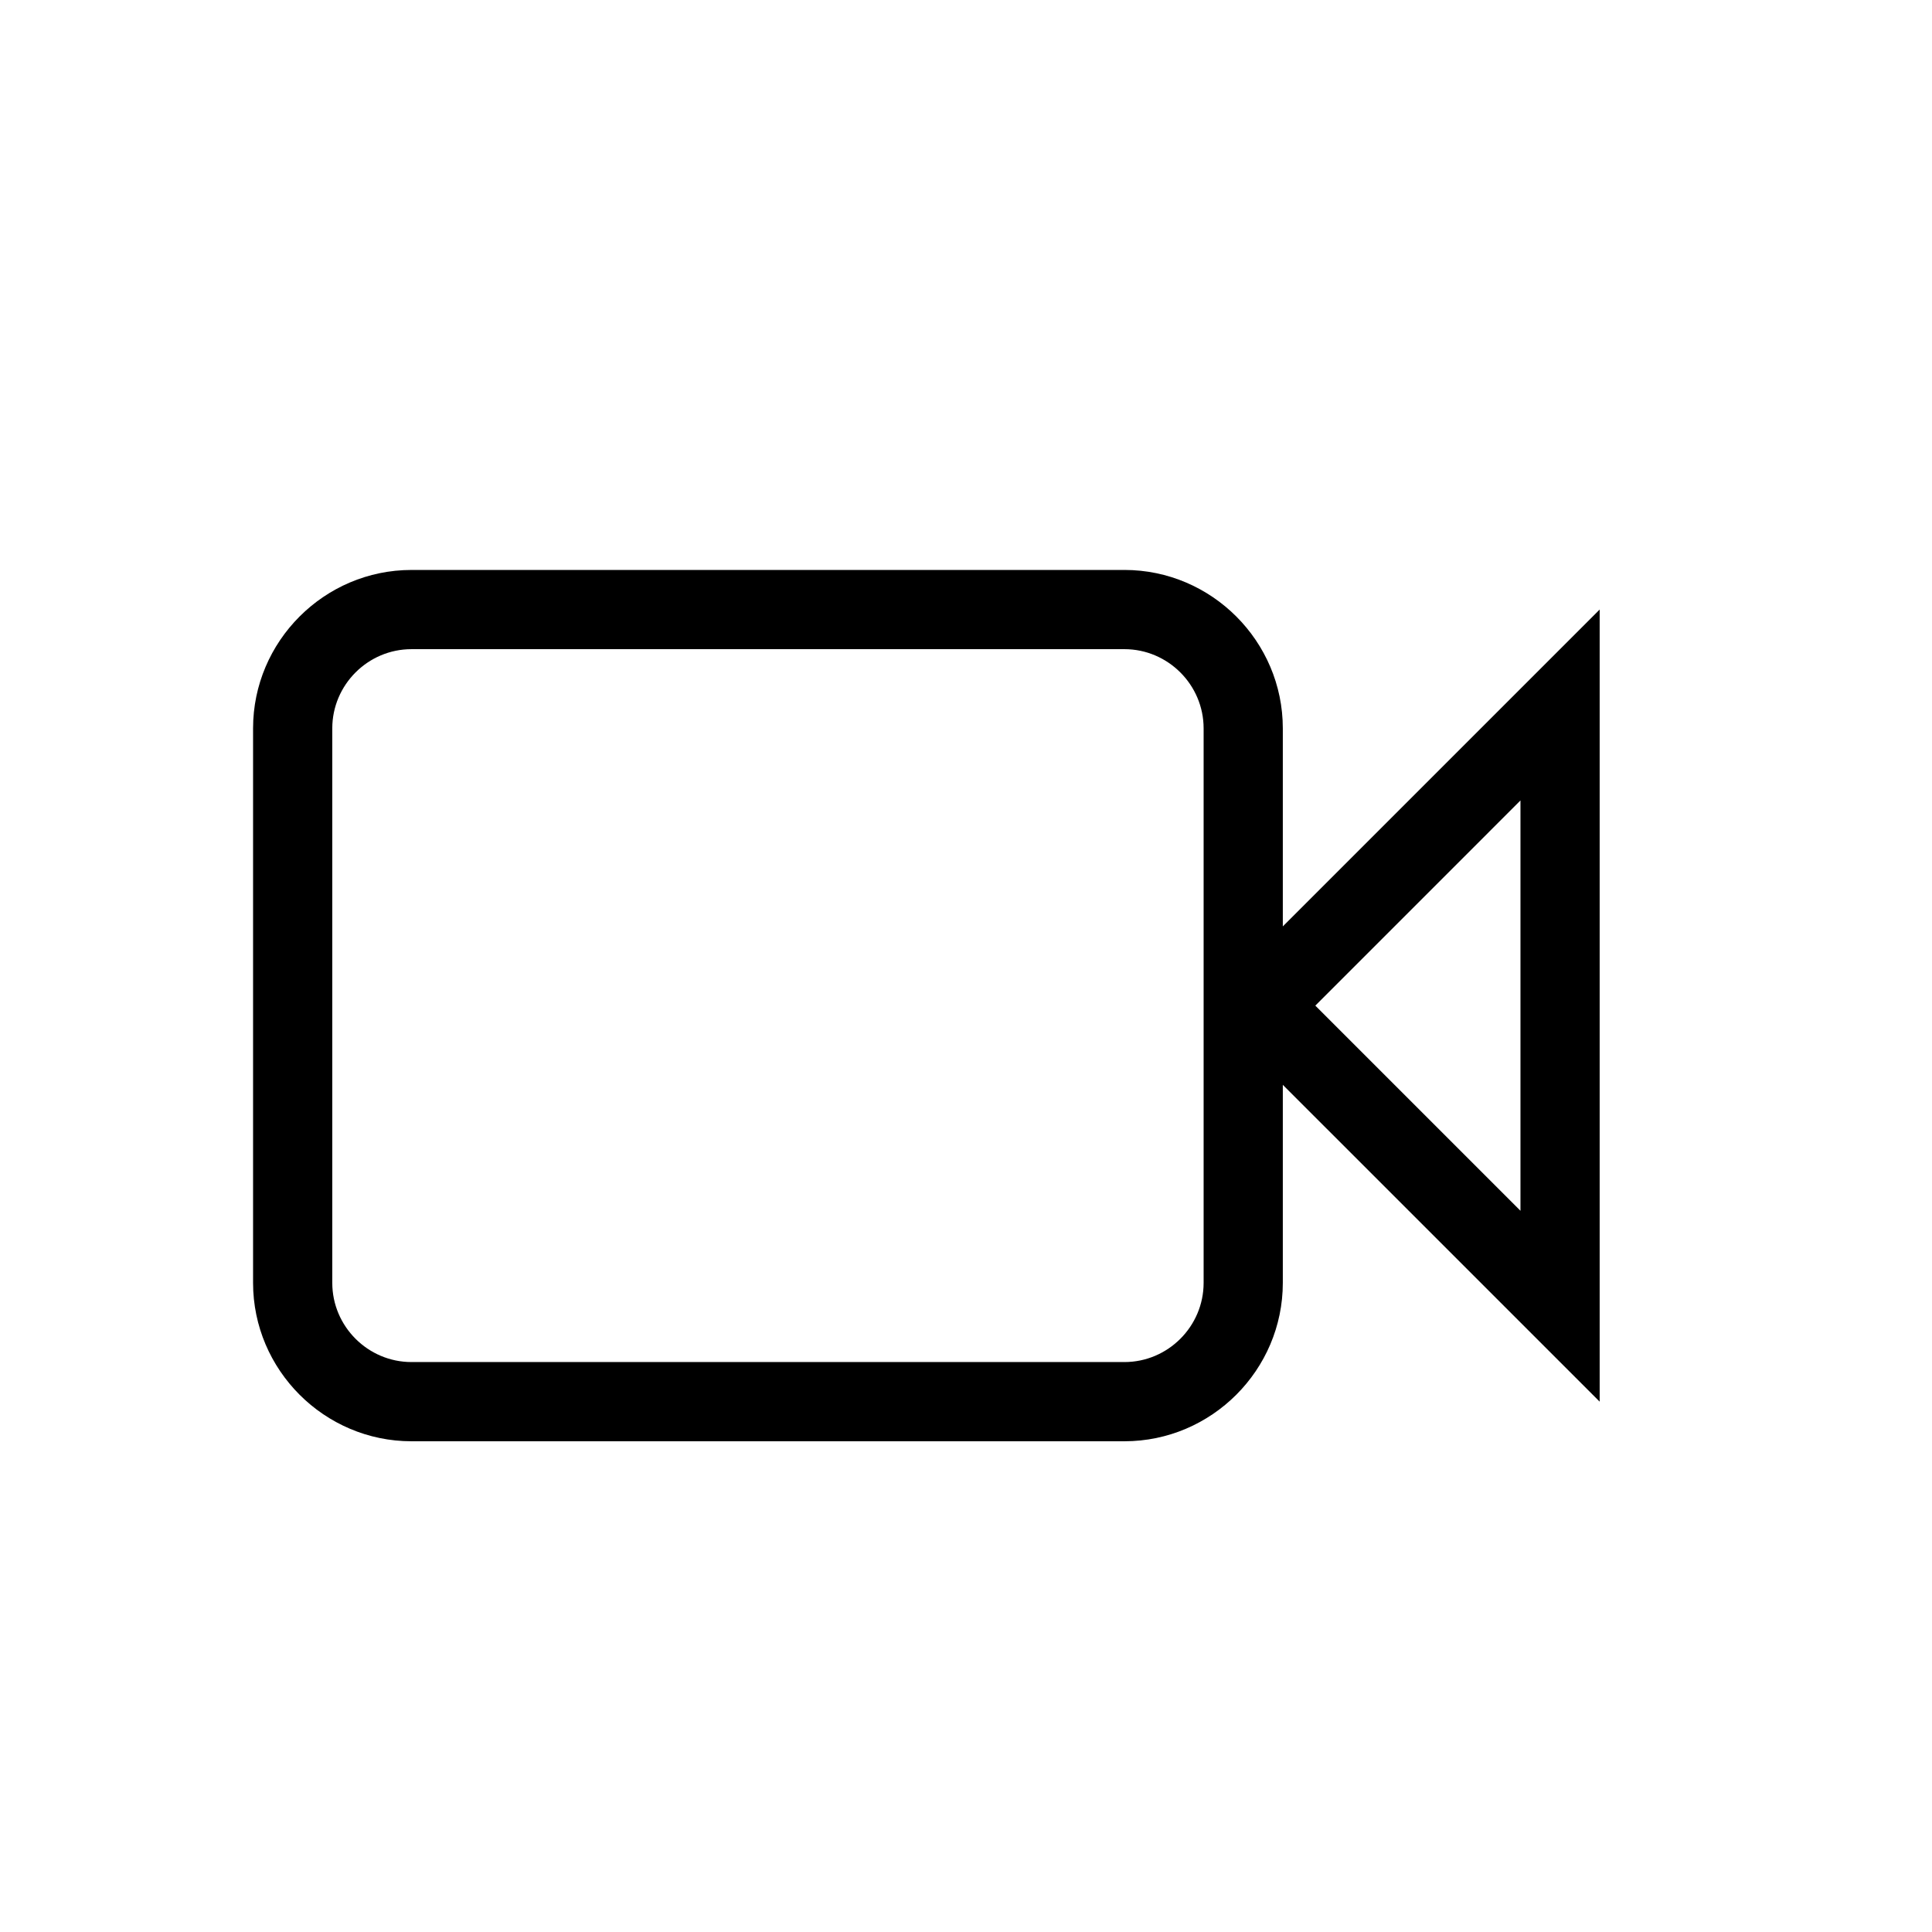
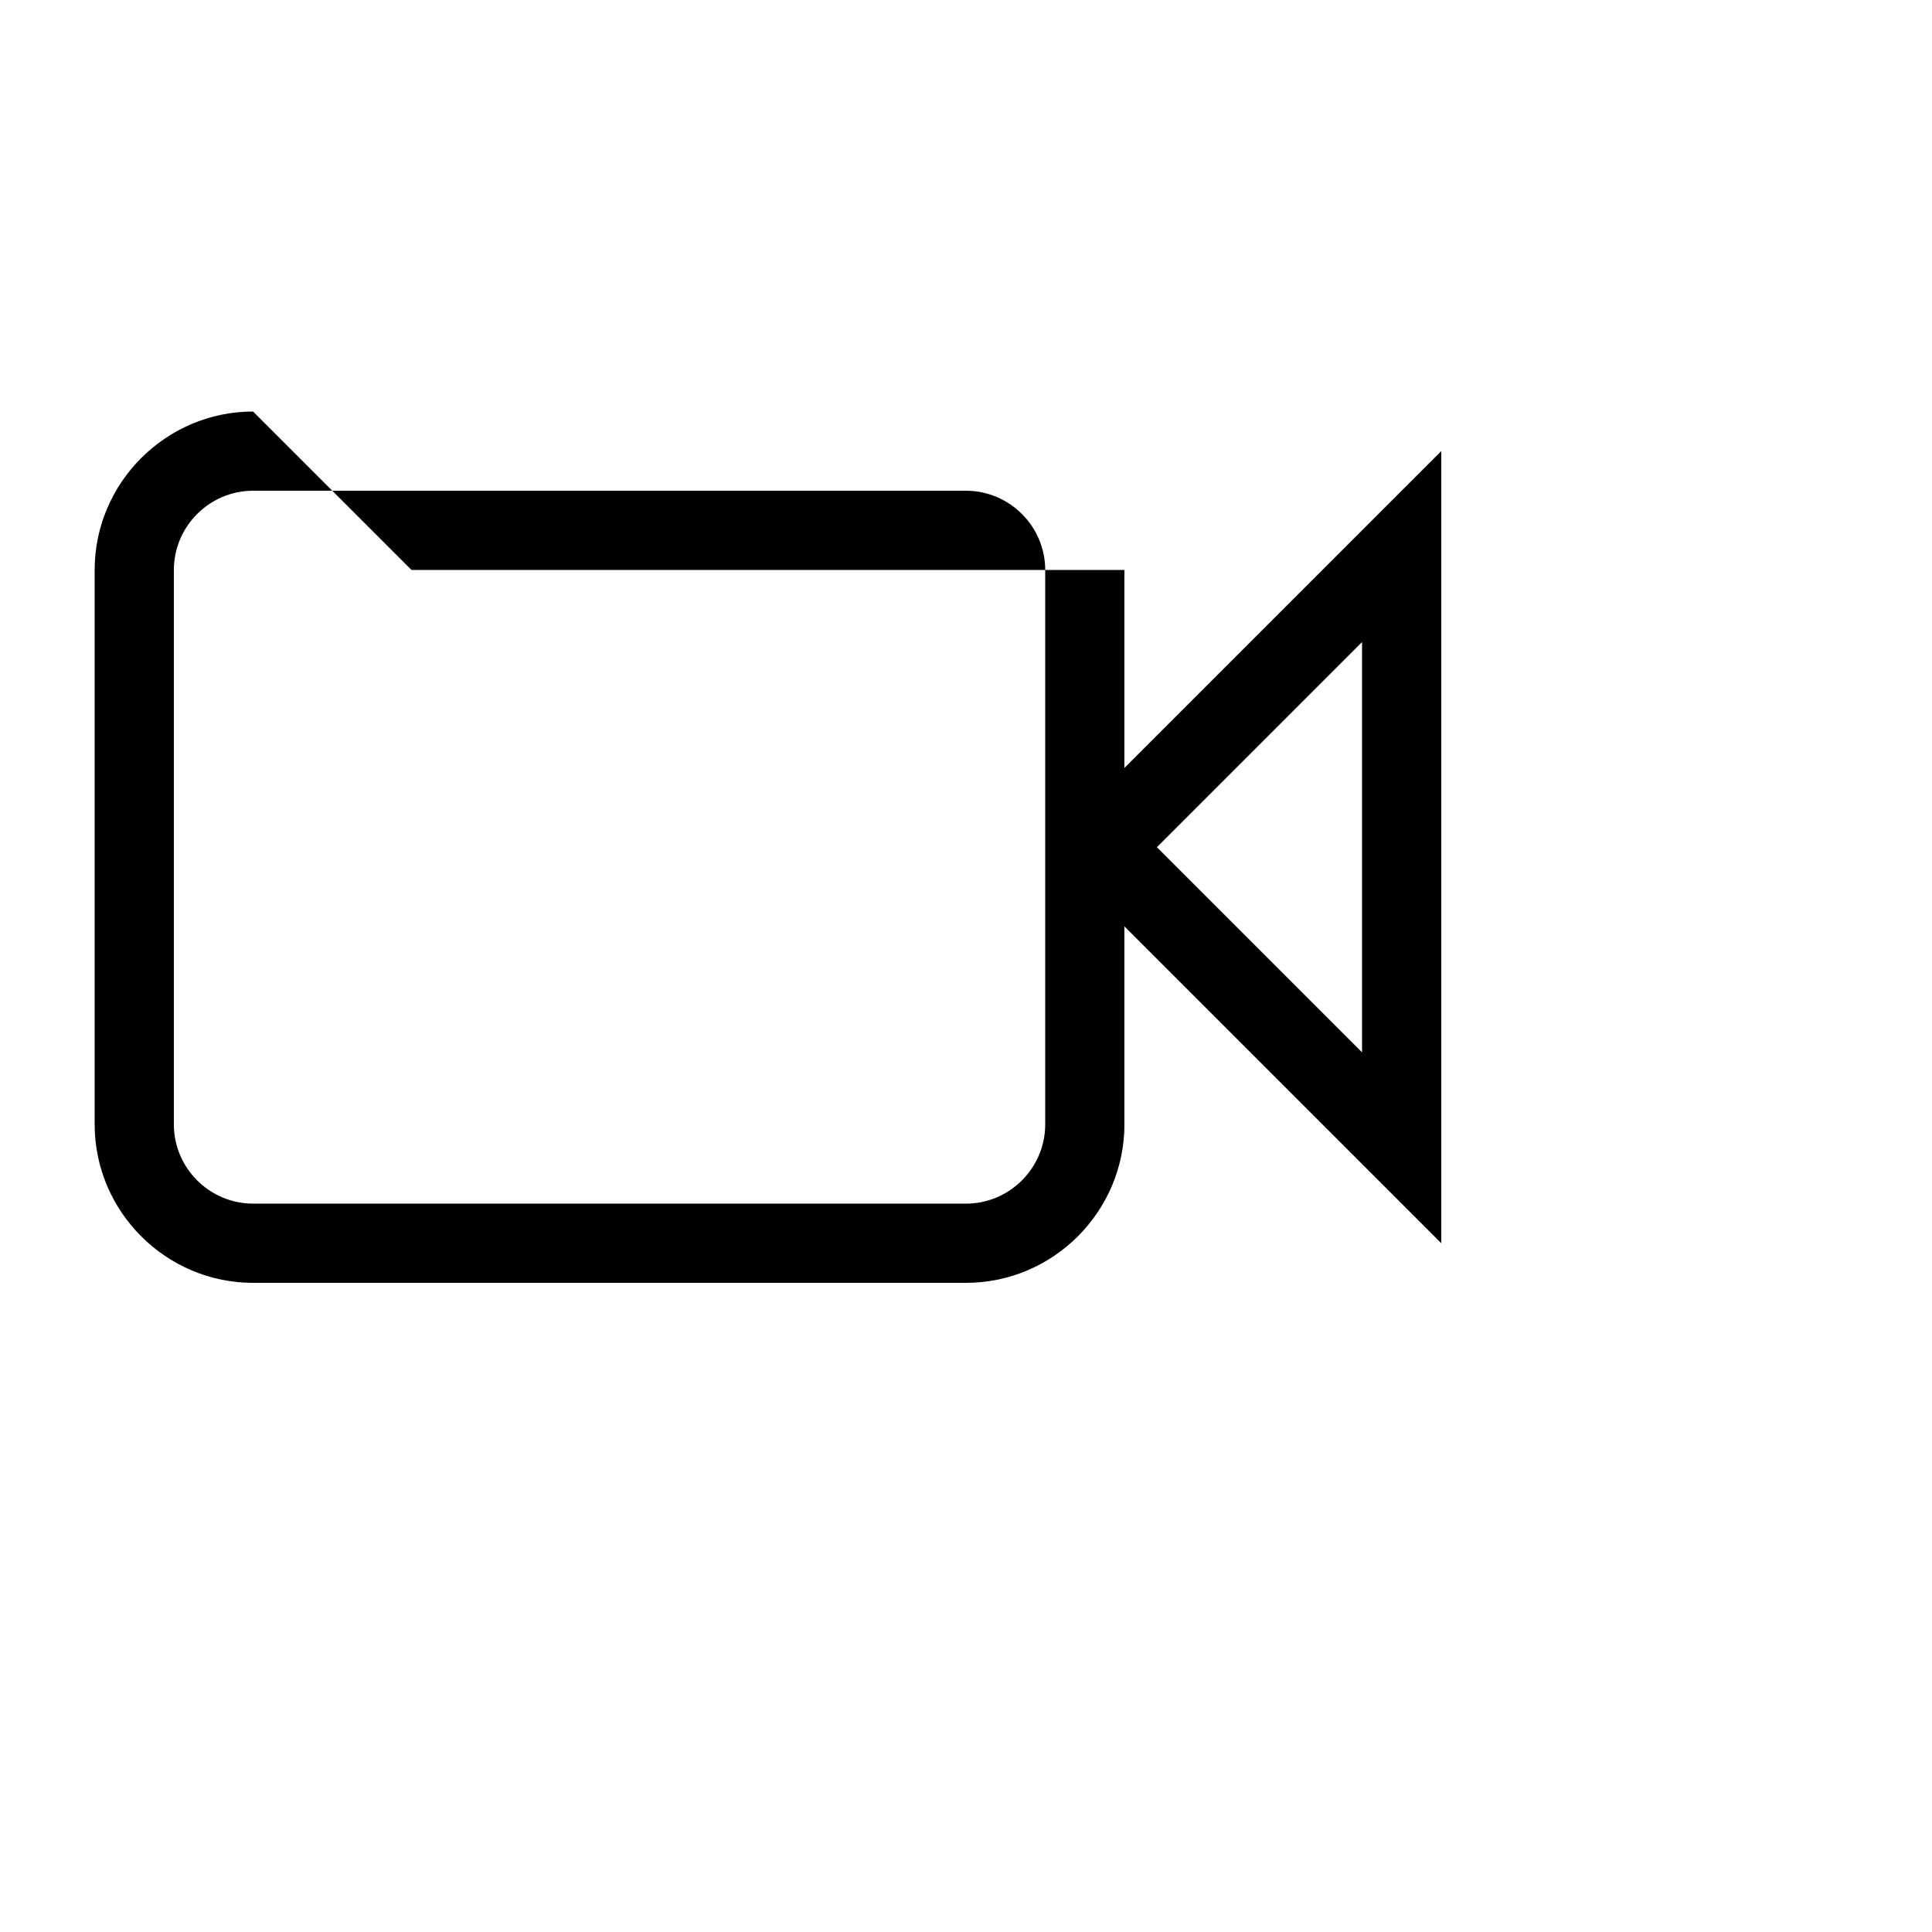
<svg xmlns="http://www.w3.org/2000/svg" fill="#000000" width="800px" height="800px" version="1.1" viewBox="144 144 512 512">
-   <path d="m253.05 295.04h188.93c23.09 0 41.98 18.891 41.98 41.984v52.48l83.969-83.969v209.92l-83.969-83.965v52.477c0 23.094-18.891 41.984-41.98 41.984h-188.93c-23.094 0-41.984-18.891-41.984-41.984v-146.94c0-23.094 18.891-41.984 41.984-41.984m0 20.992c-11.547 0-20.992 9.445-20.992 20.992v146.94c0 11.547 9.445 20.992 20.992 20.992h188.93c11.543 0 20.992-9.445 20.992-20.992v-146.94c0-11.547-9.449-20.992-20.992-20.992h-188.93m293.89 40.094-54.367 54.371 54.367 54.367z" />
+   <path d="m253.05 295.04h188.93v52.48l83.969-83.969v209.92l-83.969-83.965v52.477c0 23.094-18.891 41.984-41.98 41.984h-188.93c-23.094 0-41.984-18.891-41.984-41.984v-146.94c0-23.094 18.891-41.984 41.984-41.984m0 20.992c-11.547 0-20.992 9.445-20.992 20.992v146.94c0 11.547 9.445 20.992 20.992 20.992h188.93c11.543 0 20.992-9.445 20.992-20.992v-146.94c0-11.547-9.449-20.992-20.992-20.992h-188.93m293.89 40.094-54.367 54.371 54.367 54.367z" />
</svg>